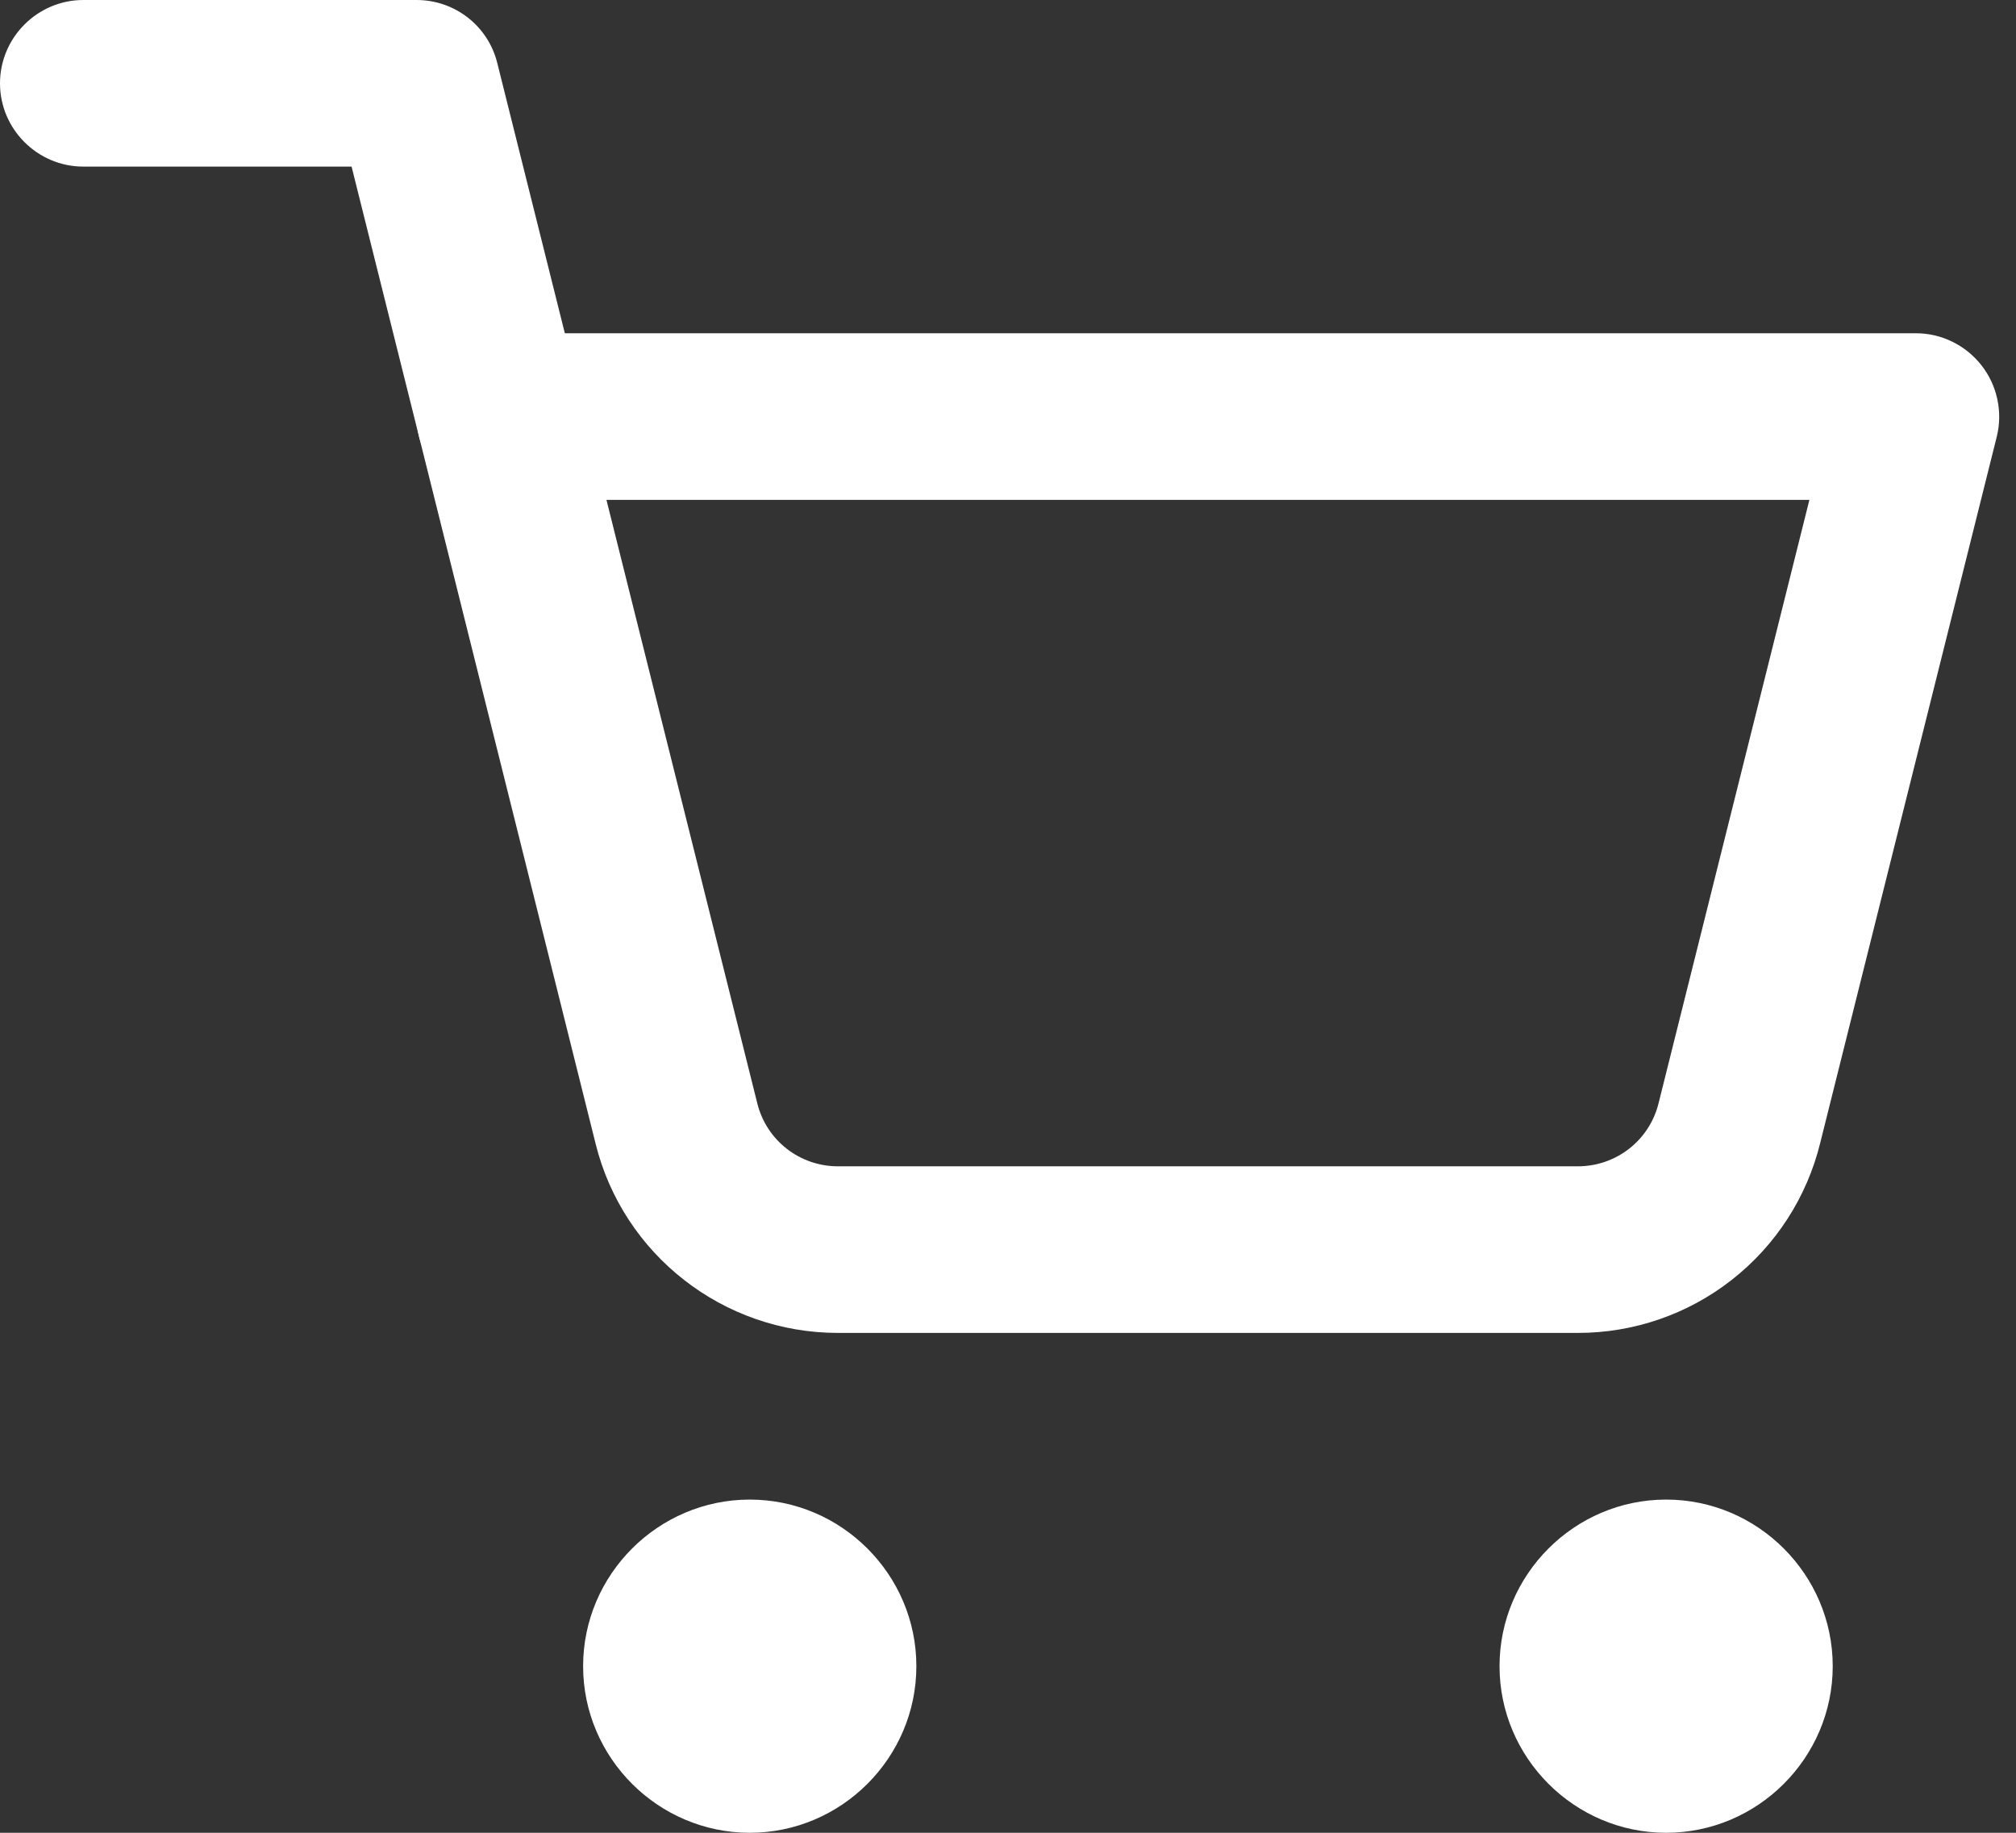
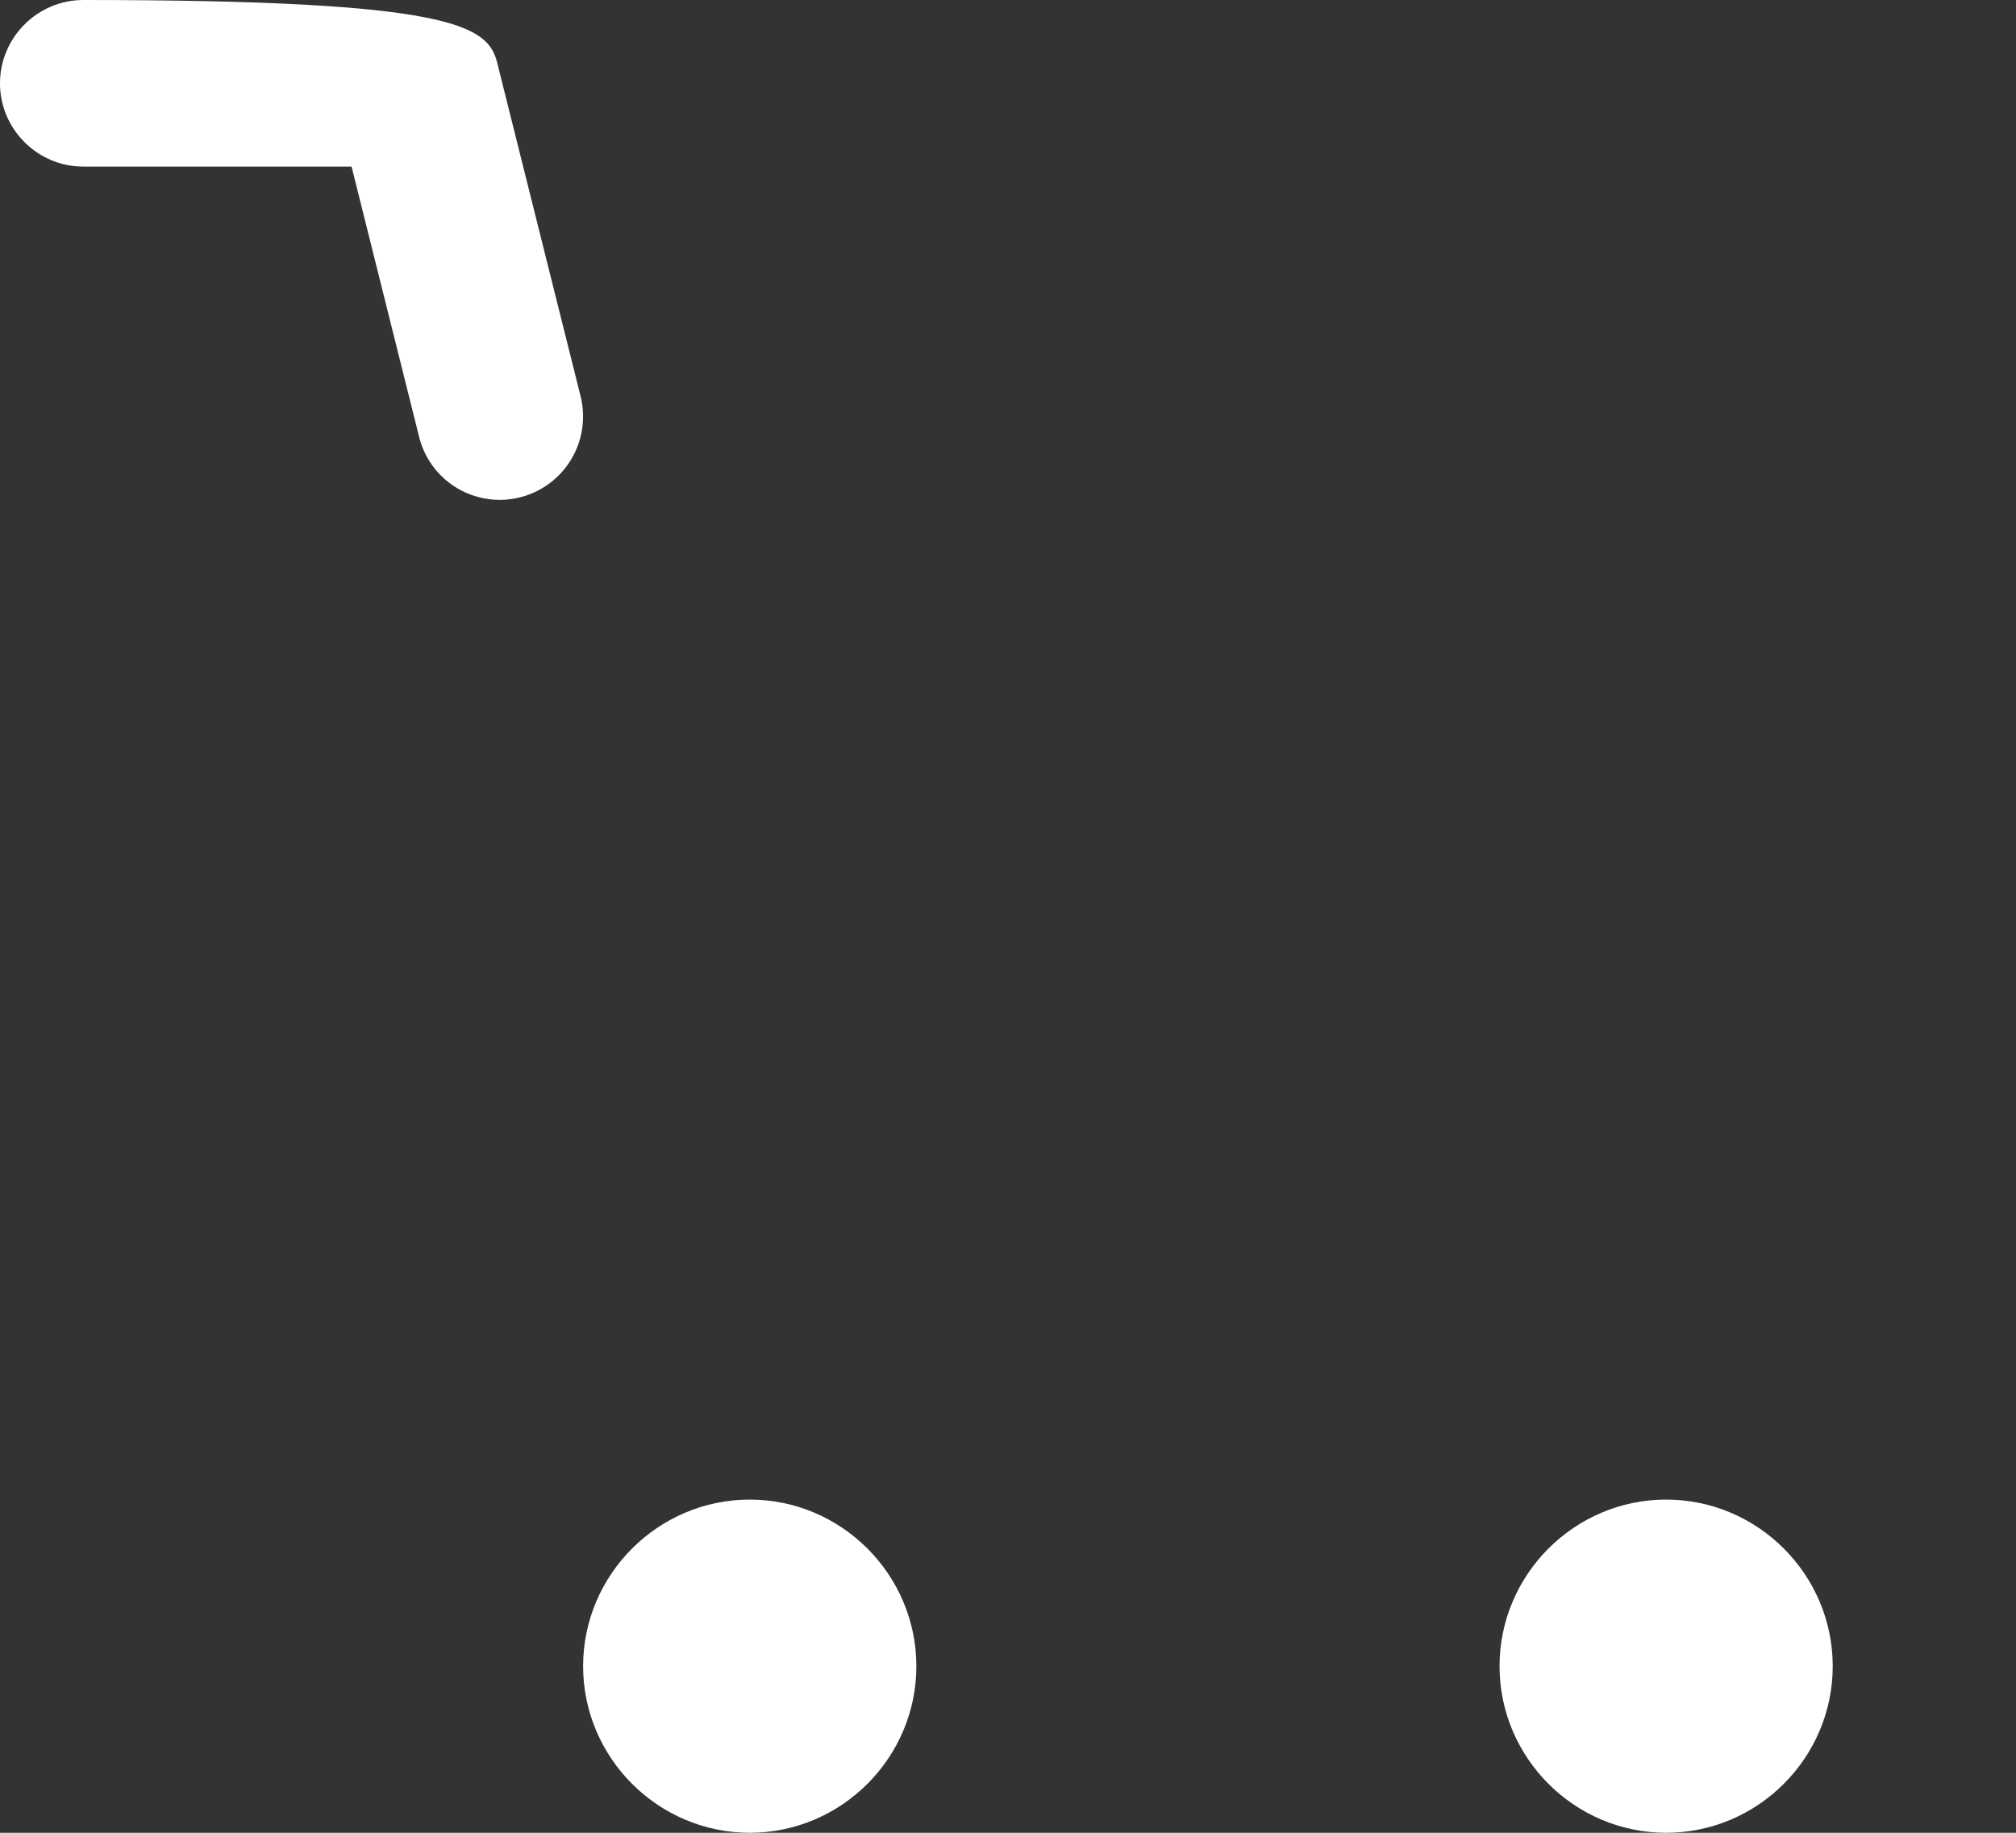
<svg xmlns="http://www.w3.org/2000/svg" width="33" height="30" viewBox="0 0 33 30" fill="none">
  <rect x="0" y="0" width="33" height="30" fill="#333333" stroke="none" />
-   <path d="M25.827 21.818H13.718C11.836 21.818 10.2 20.536 9.75 18.723L6.859 7.145C6.809 6.945 6.806 6.735 6.849 6.533C6.893 6.331 6.981 6.141 7.109 5.978C7.236 5.815 7.399 5.683 7.585 5.593C7.771 5.502 7.975 5.455 8.182 5.455H31.364C31.57 5.455 31.774 5.503 31.959 5.594C32.145 5.685 32.307 5.817 32.435 5.98C32.562 6.142 32.651 6.332 32.694 6.534C32.738 6.736 32.735 6.945 32.686 7.145L29.795 18.709C29.577 19.597 29.068 20.385 28.348 20.949C27.629 21.513 26.741 21.819 25.827 21.818ZM9.927 8.182L12.395 18.055C12.545 18.668 13.091 19.091 13.718 19.091H25.827C26.454 19.091 27 18.668 27.15 18.055L29.618 8.182H9.927Z" fill="white" />
-   <path d="M8.182 8.182C7.555 8.182 7.009 7.759 6.859 7.145L5.755 2.727H1.364C0.614 2.727 0 2.114 0 1.364C0 0.614 0.614 0 1.364 0H6.818C7.445 0 7.991 0.423 8.141 1.036L9.505 6.491C9.554 6.692 9.557 6.901 9.514 7.103C9.471 7.306 9.382 7.495 9.255 7.658C9.127 7.821 8.965 7.953 8.779 8.044C8.593 8.134 8.389 8.182 8.182 8.182ZM12.273 30C10.773 30 9.545 28.773 9.545 27.273C9.545 25.773 10.773 24.546 12.273 24.546C13.773 24.546 15 25.773 15 27.273C15 28.773 13.773 30 12.273 30ZM27.273 30C25.773 30 24.546 28.773 24.546 27.273C24.546 25.773 25.773 24.546 27.273 24.546C28.773 24.546 30 25.773 30 27.273C30 28.773 28.773 30 27.273 30Z" fill="white" />
+   <path d="M8.182 8.182C7.555 8.182 7.009 7.759 6.859 7.145L5.755 2.727H1.364C0.614 2.727 0 2.114 0 1.364C0 0.614 0.614 0 1.364 0C7.445 0 7.991 0.423 8.141 1.036L9.505 6.491C9.554 6.692 9.557 6.901 9.514 7.103C9.471 7.306 9.382 7.495 9.255 7.658C9.127 7.821 8.965 7.953 8.779 8.044C8.593 8.134 8.389 8.182 8.182 8.182ZM12.273 30C10.773 30 9.545 28.773 9.545 27.273C9.545 25.773 10.773 24.546 12.273 24.546C13.773 24.546 15 25.773 15 27.273C15 28.773 13.773 30 12.273 30ZM27.273 30C25.773 30 24.546 28.773 24.546 27.273C24.546 25.773 25.773 24.546 27.273 24.546C28.773 24.546 30 25.773 30 27.273C30 28.773 28.773 30 27.273 30Z" fill="white" />
</svg>